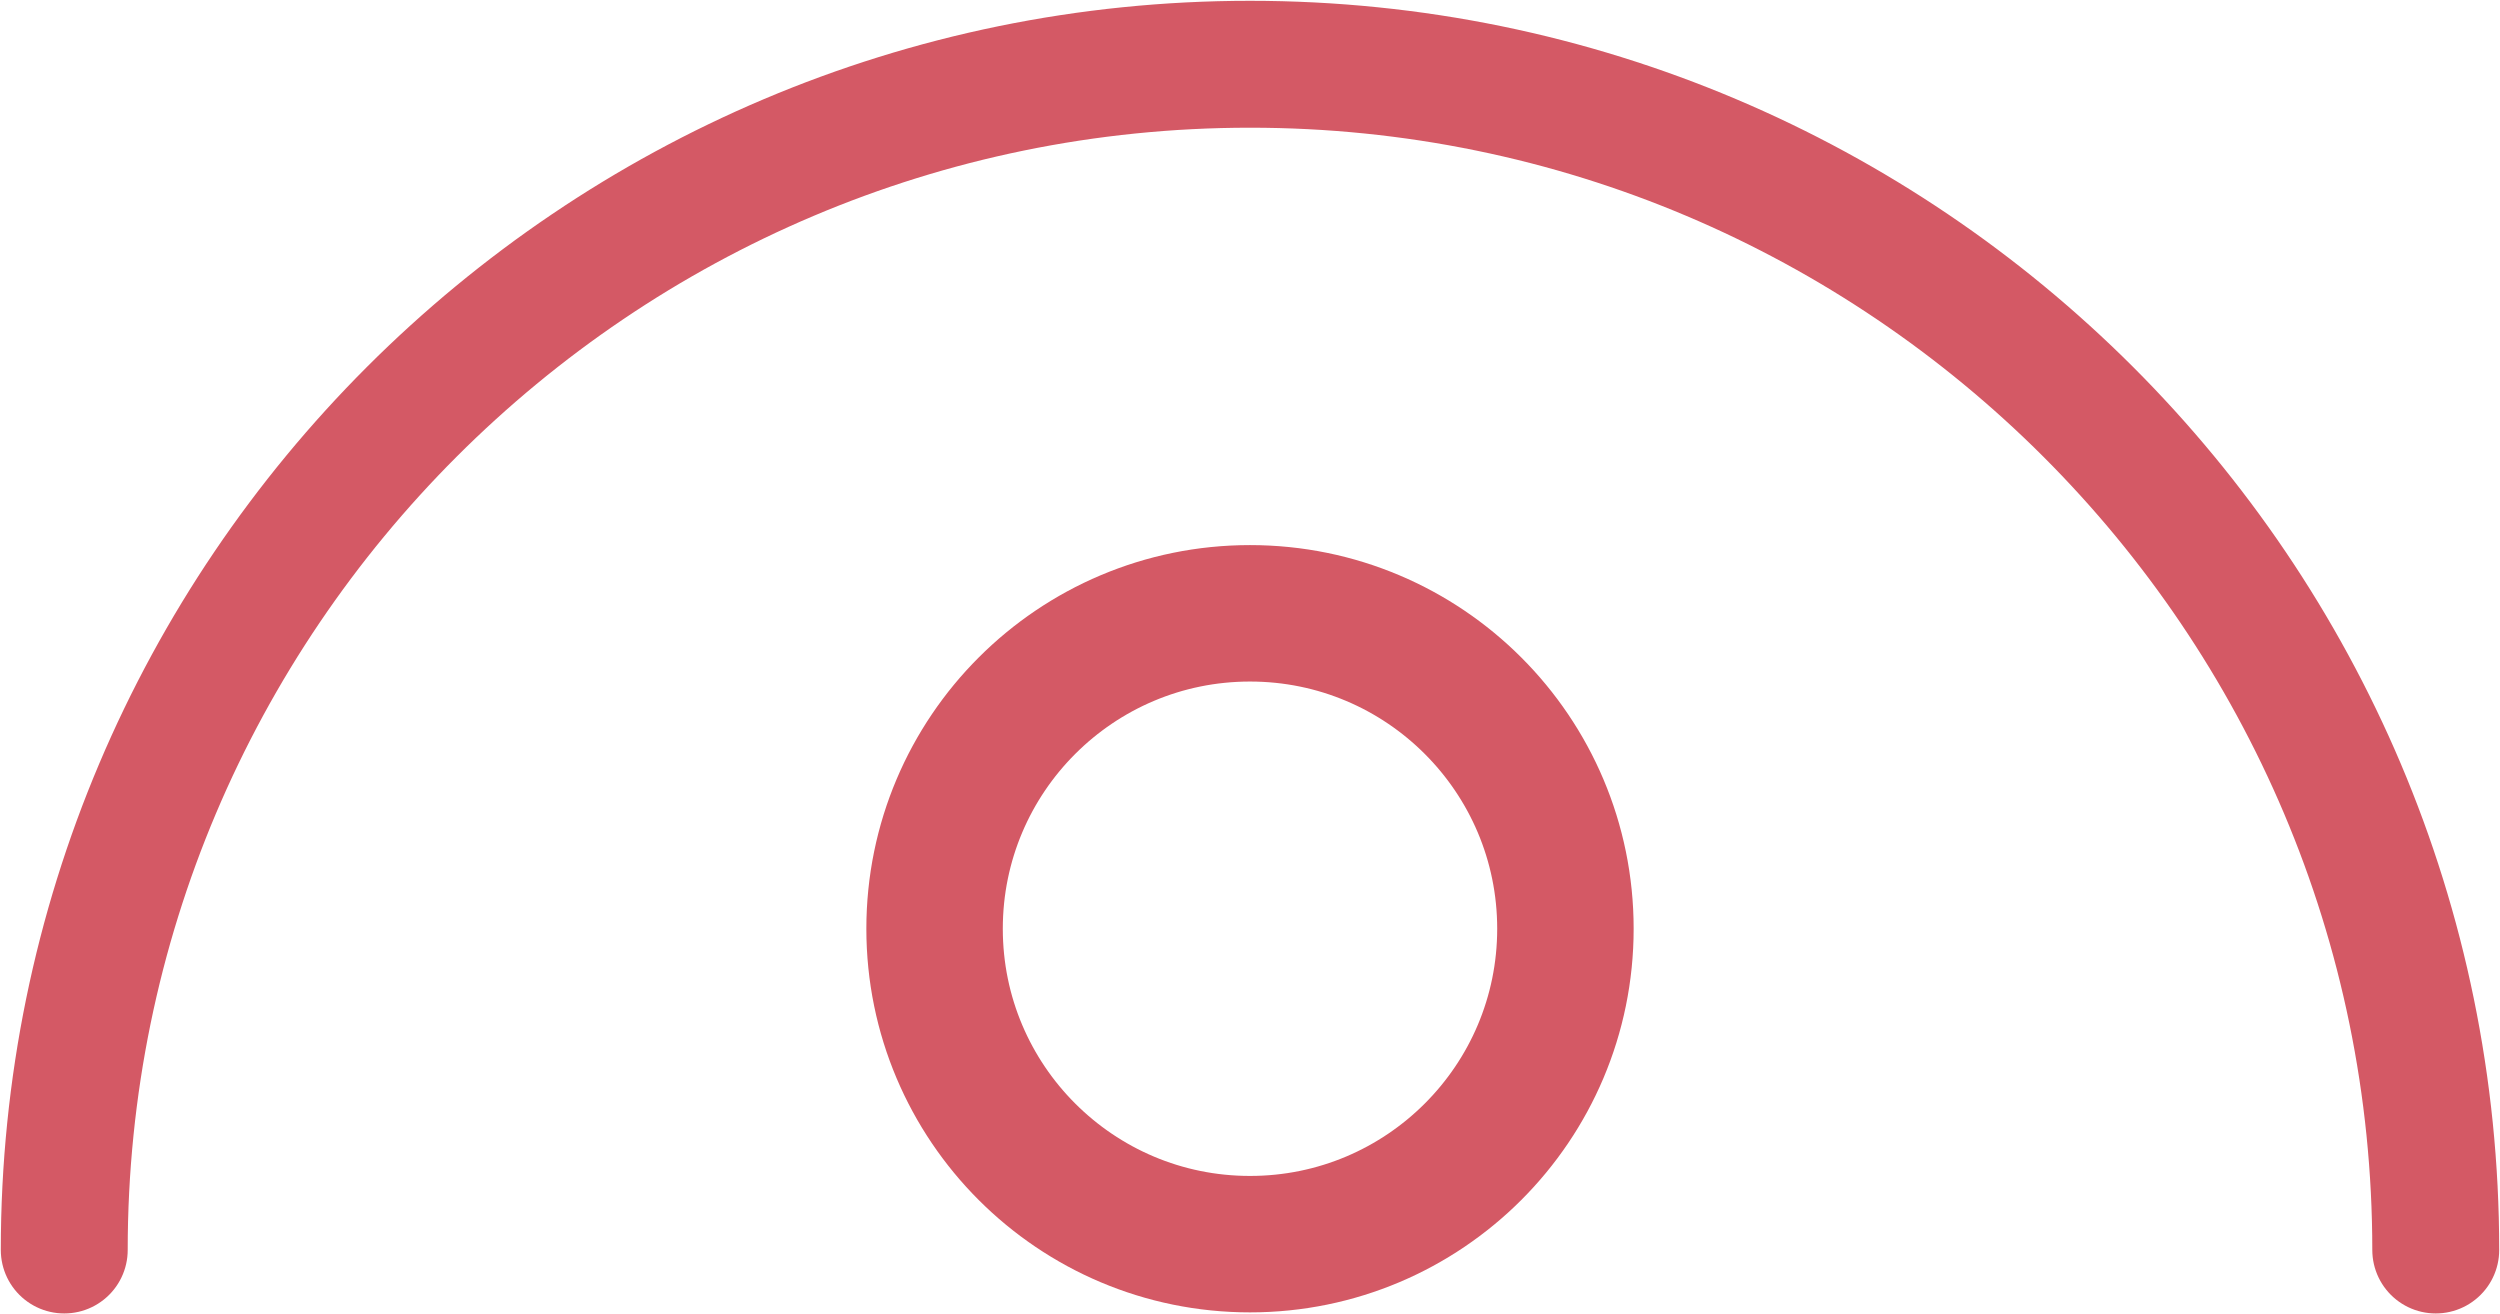
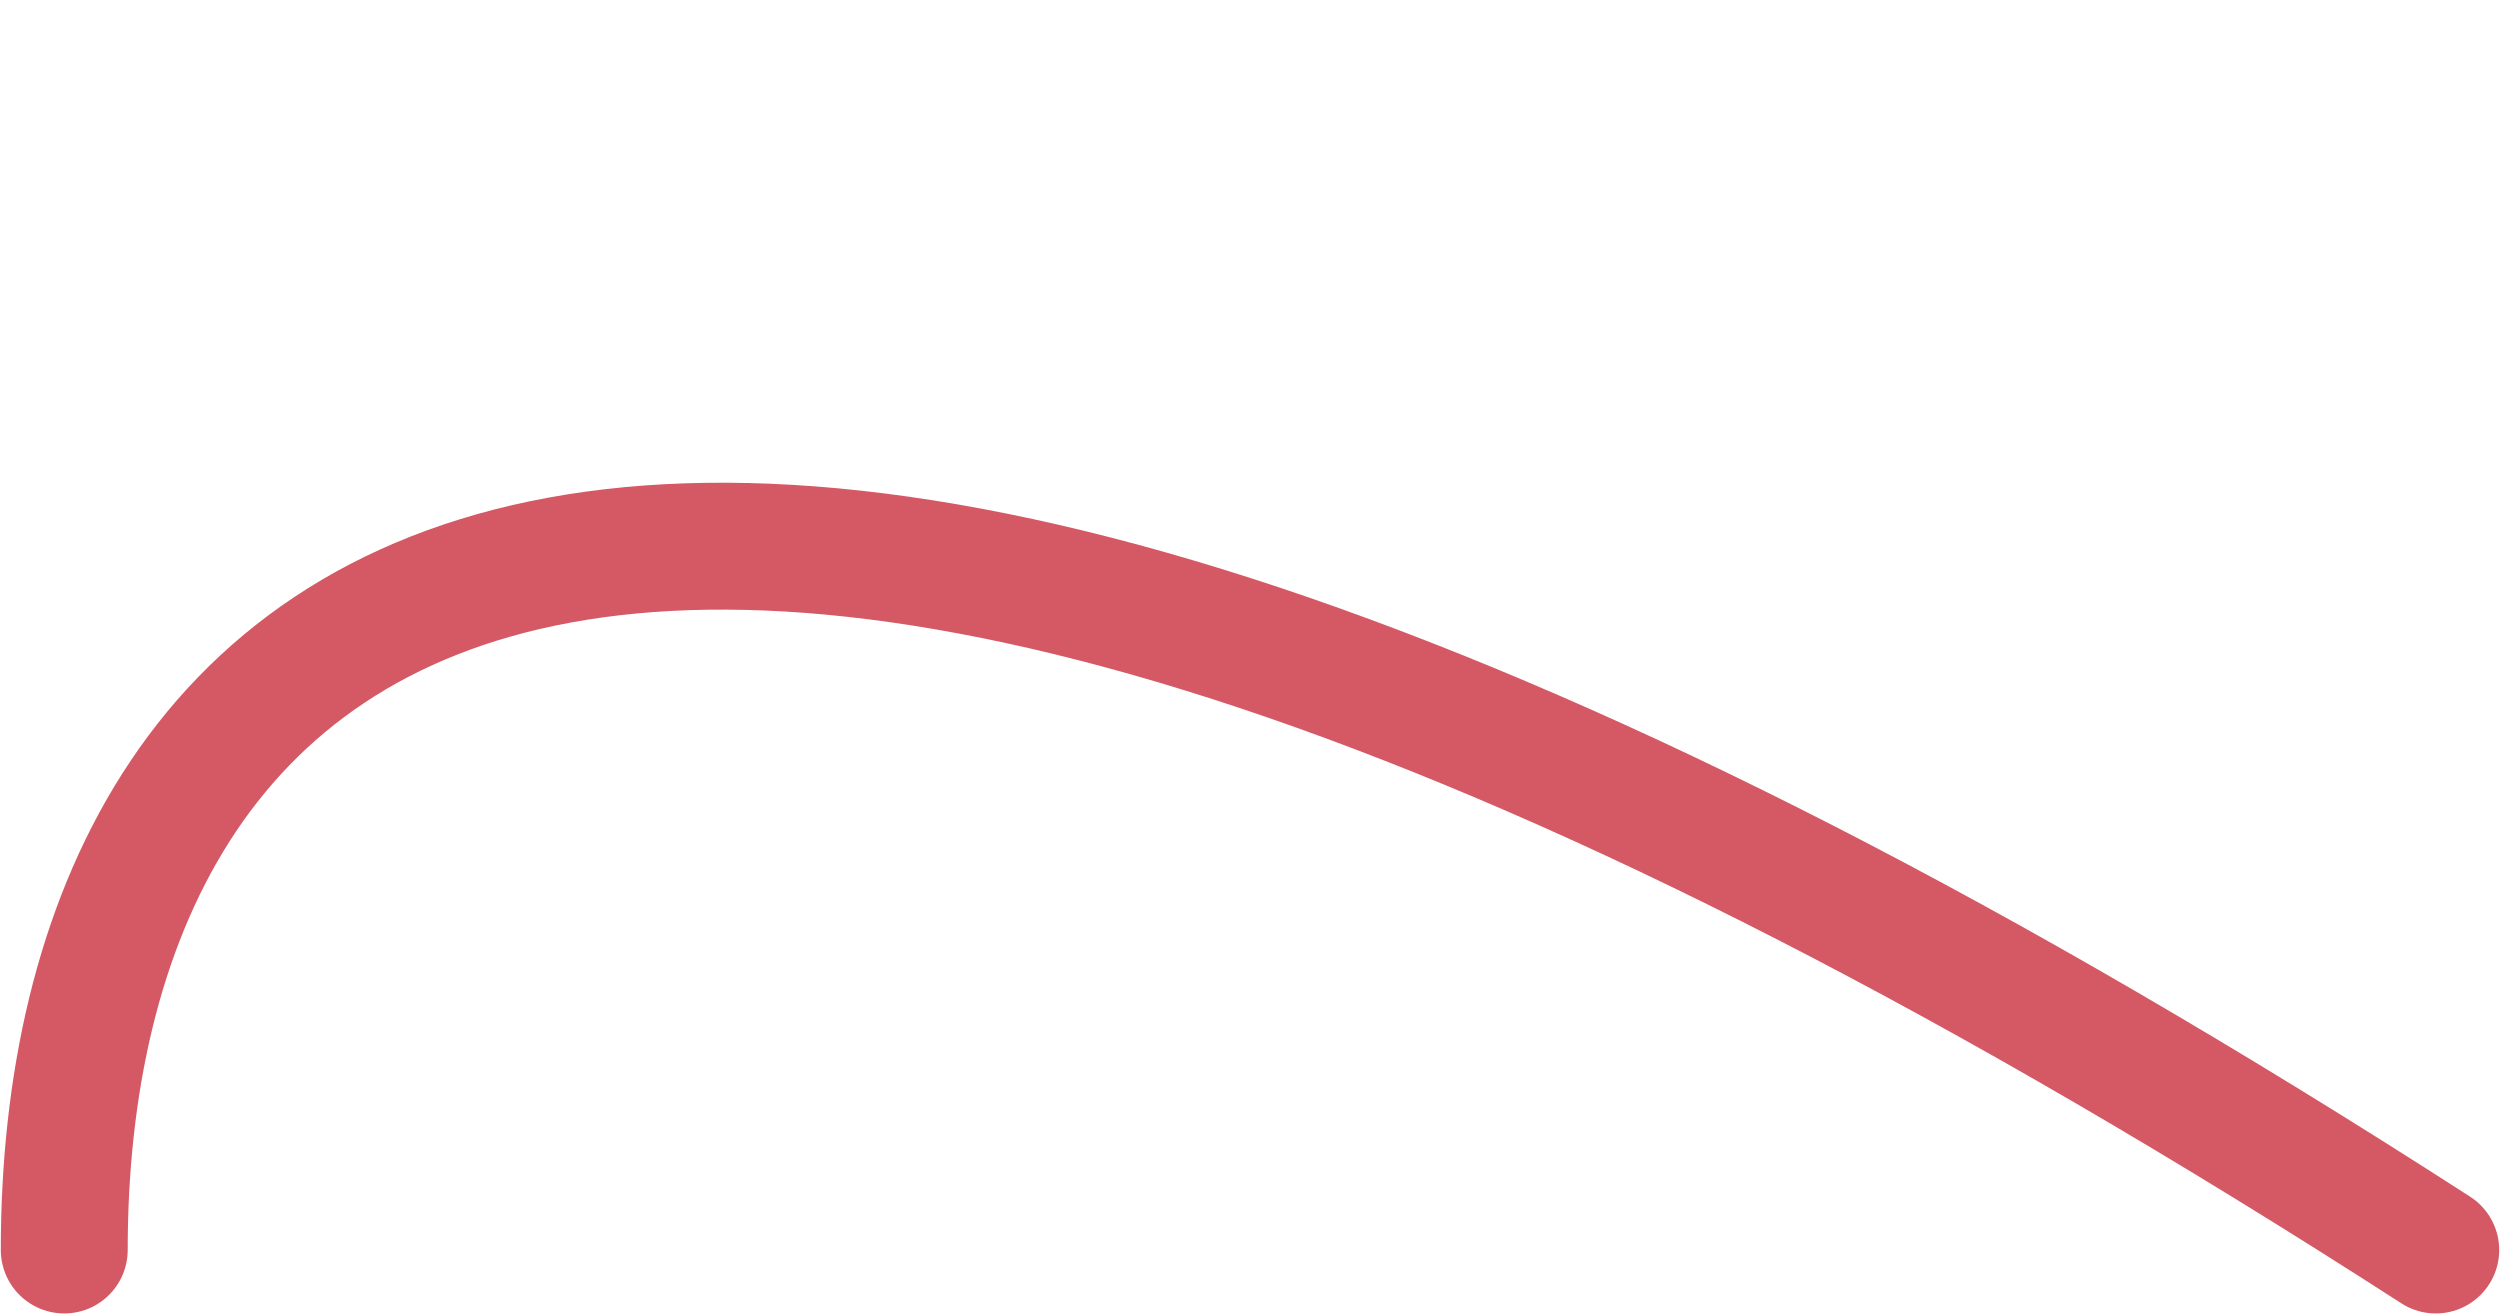
<svg xmlns="http://www.w3.org/2000/svg" xmlns:xlink="http://www.w3.org/1999/xlink" version="1.1" id="Warstwa_1" x="0px" y="0px" width="85.6" height="45" viewBox="0 0 85.6 45" style="enable-background:new 0 0 85.6 45;" xml:space="preserve">
  <style type="text/css">
	.st0{clip-path:url(#SVGID_2_);fill:none;stroke:#D45965;stroke-width:4.672;}
	.st1{clip-path:url(#SVGID_2_);fill:none;stroke:#D45965;stroke-width:4.345;stroke-linecap:round;stroke-linejoin:round;}
</style>
  <g>
    <defs>
      <rect id="SVGID_1_" y="0" width="85.6" height="45" />
    </defs>
    <clipPath id="SVGID_2_">
      <use xlink:href="#SVGID_1_" style="overflow:visible;" />
    </clipPath>
-     <circle class="st0" cx="42.8" cy="31.8" r="10.8" />
-     <path class="st1" d="M83.4,42.8c0-22.4-18.2-40.6-40.6-40.6C20.4,2.2,2.2,20.4,2.2,42.8" />
+     <path class="st1" d="M83.4,42.8C20.4,2.2,2.2,20.4,2.2,42.8" />
  </g>
</svg>